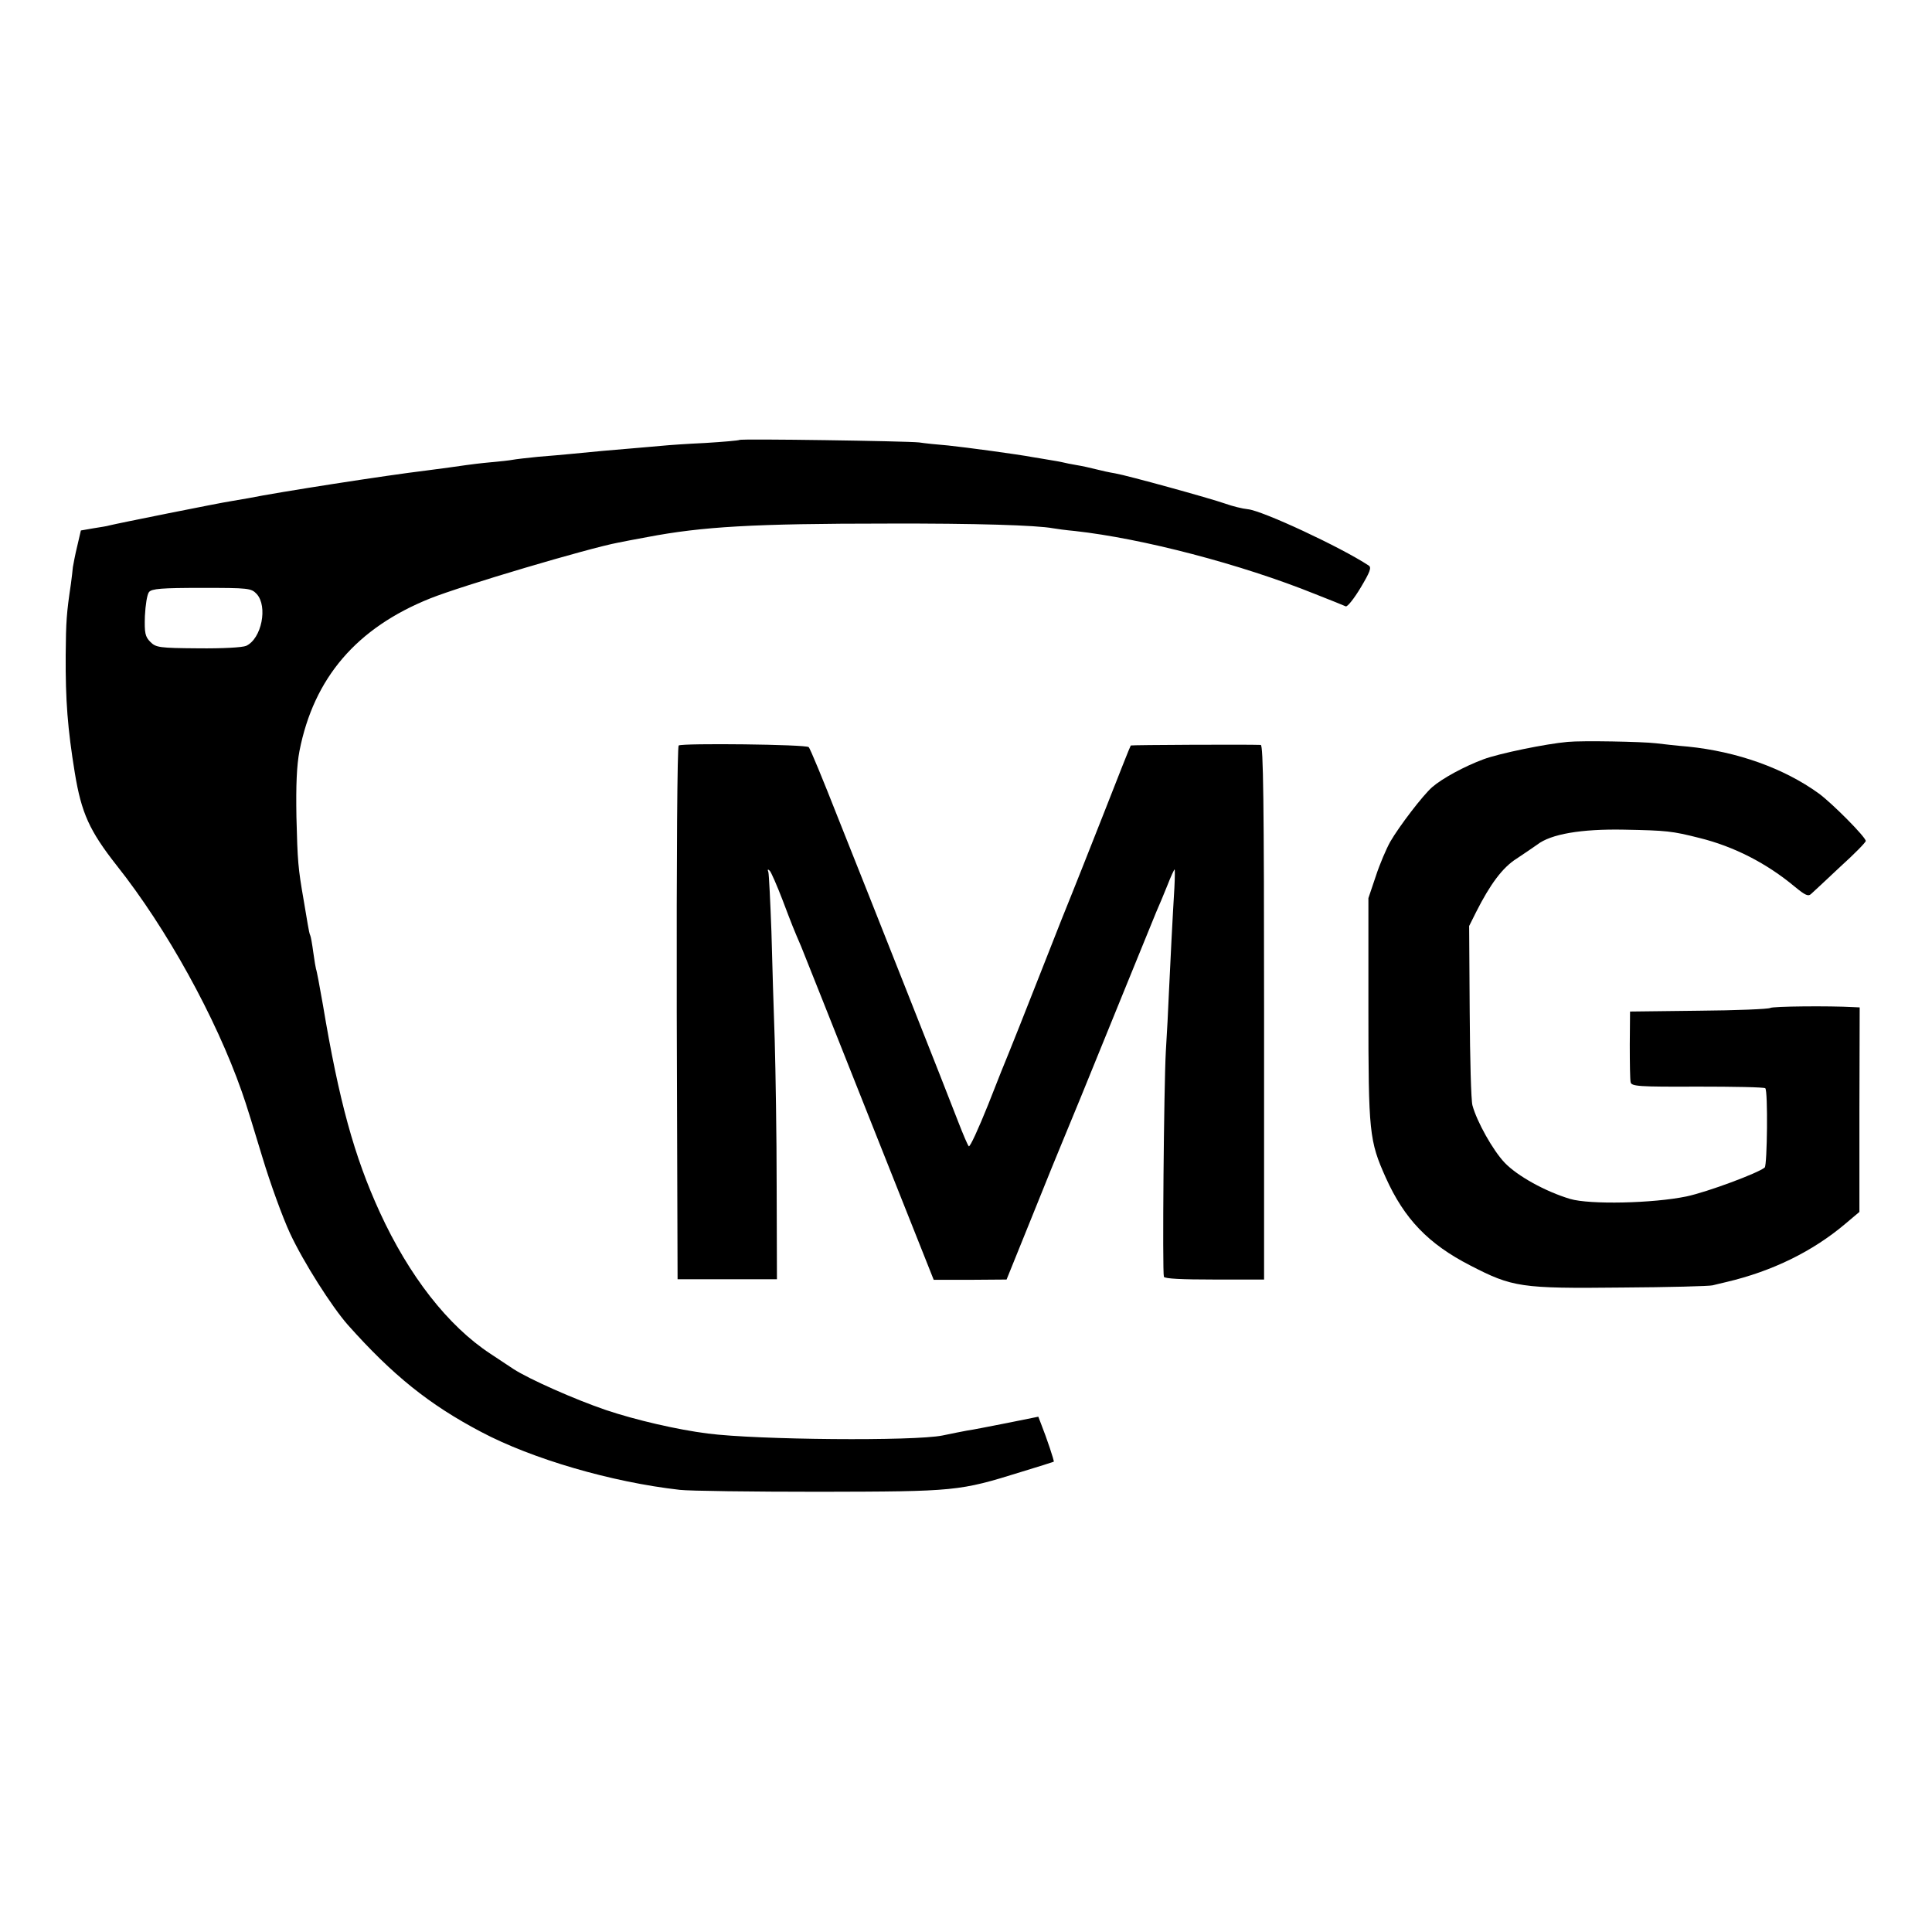
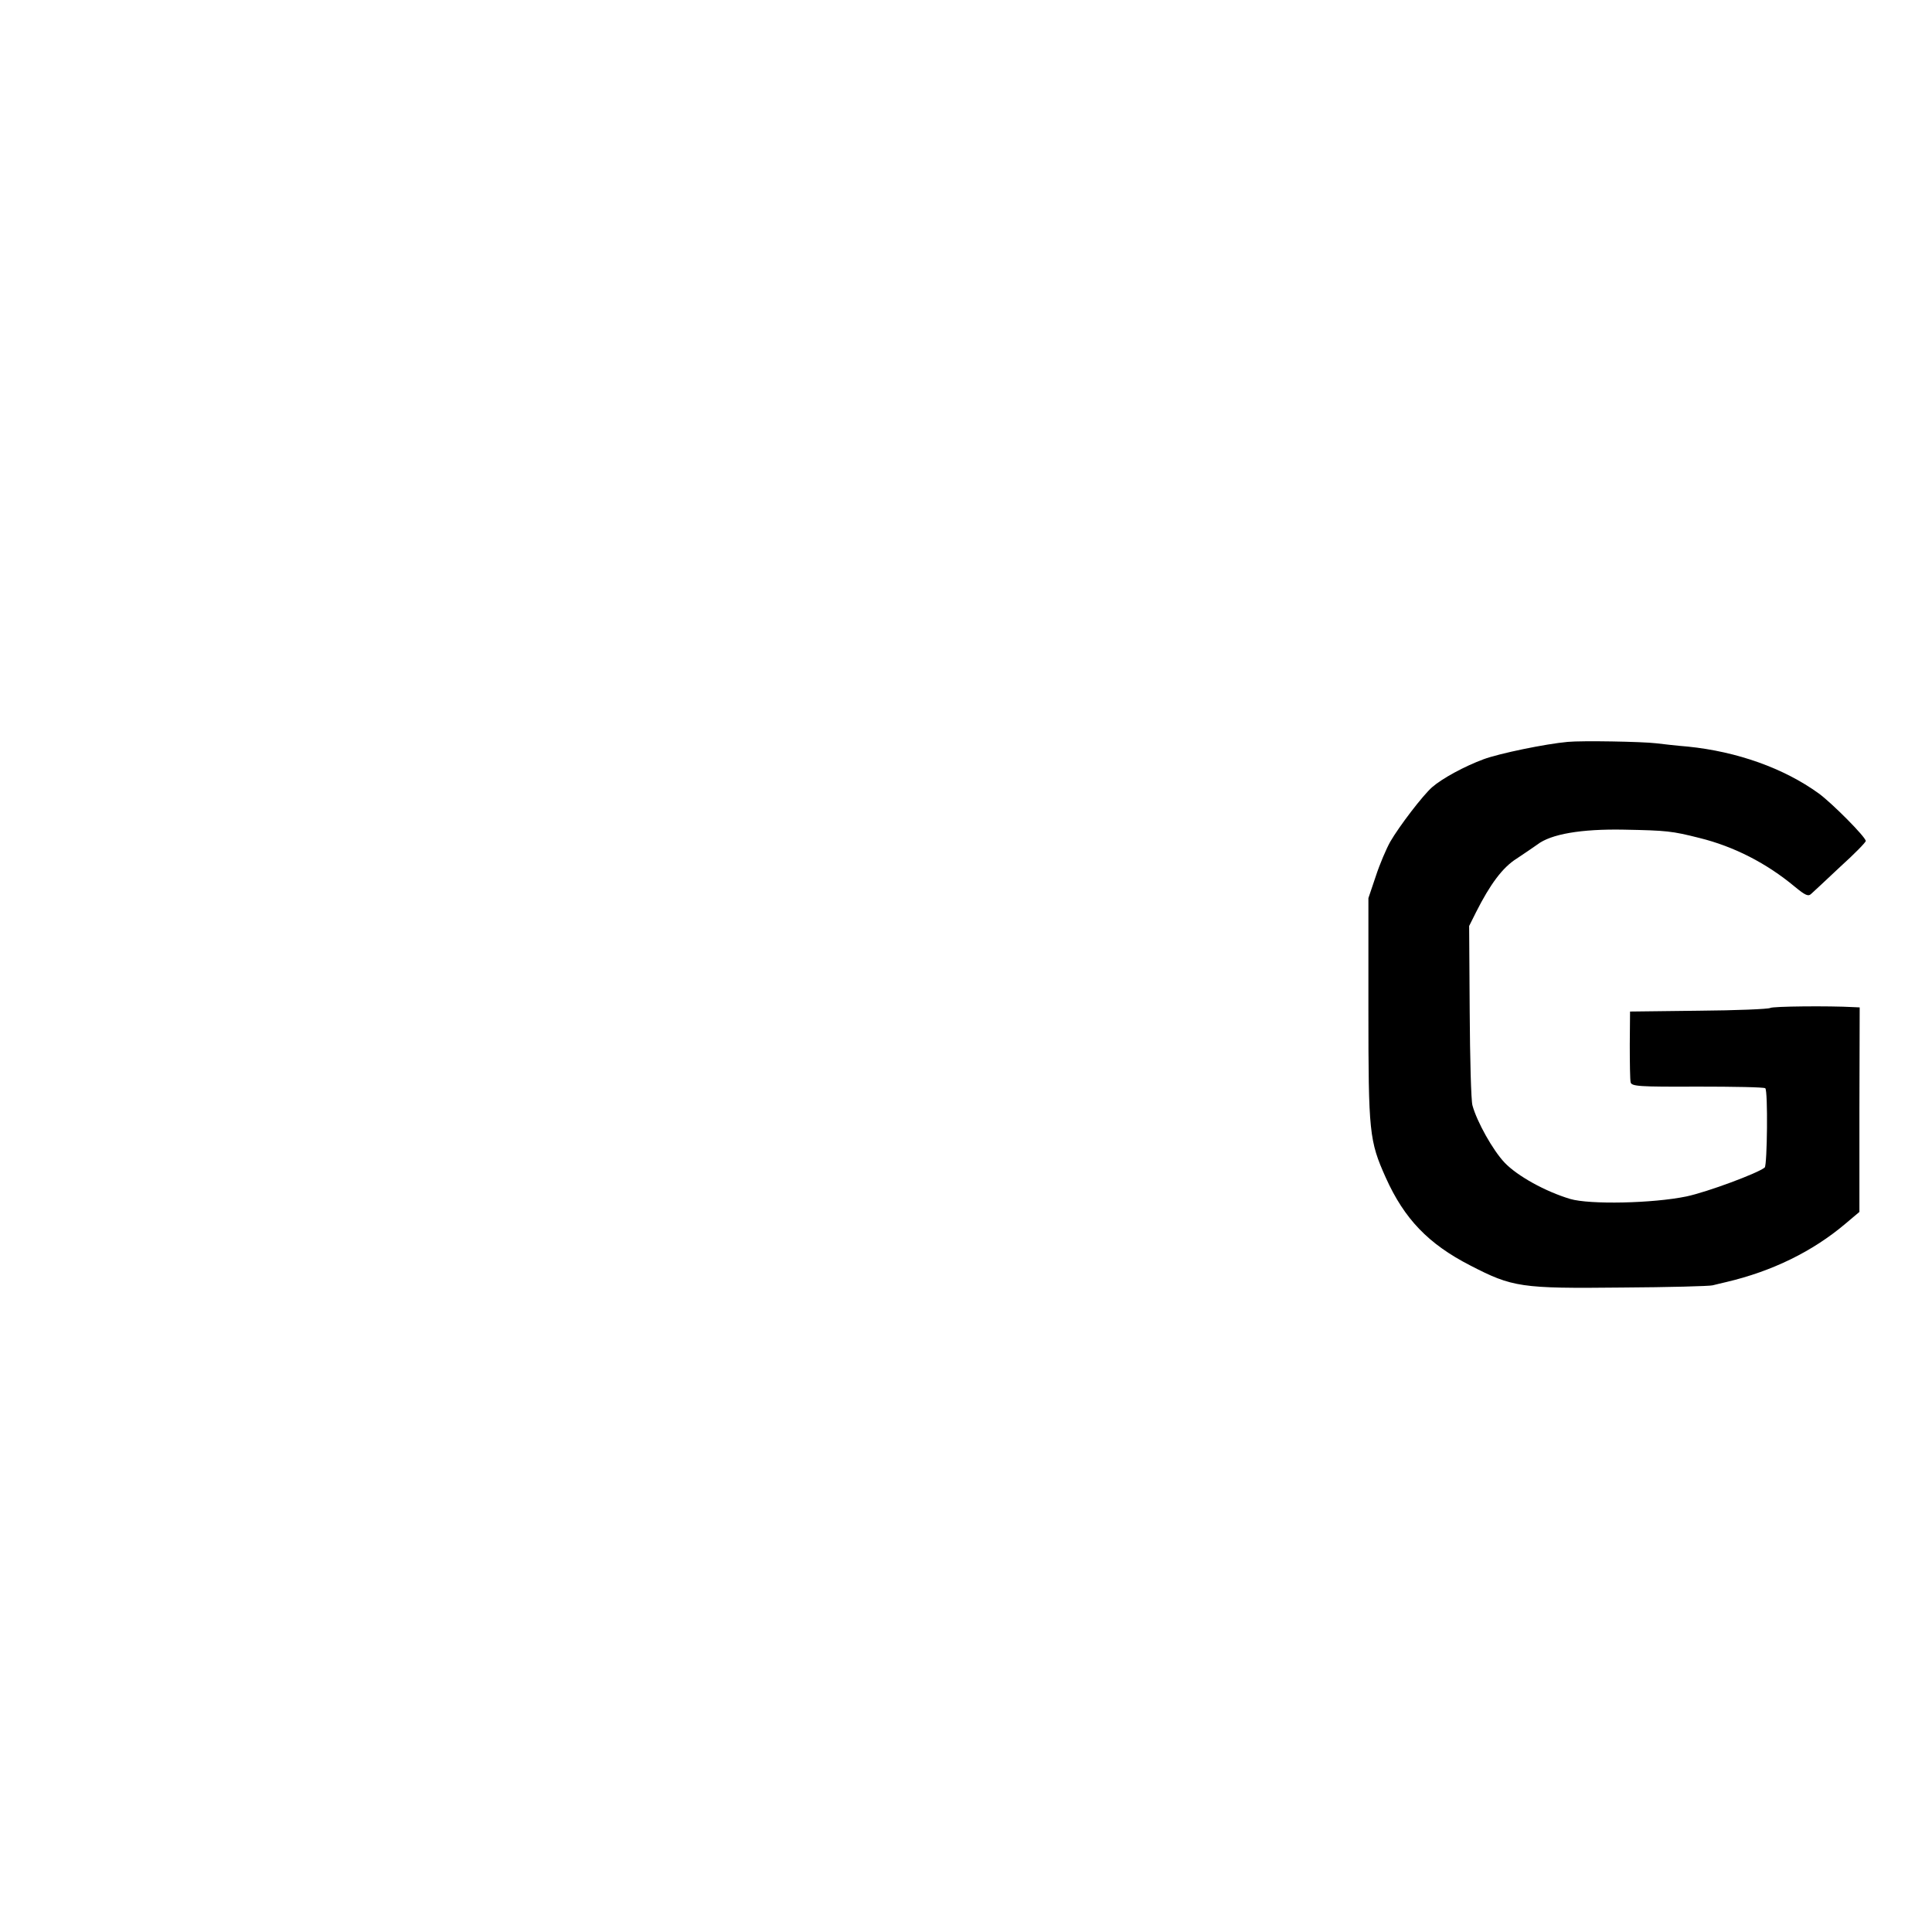
<svg xmlns="http://www.w3.org/2000/svg" version="1.0" width="700pt" height="700pt" viewBox="0 0 700 700" preserveAspectRatio="xMidYMid meet">
  <g transform="translate(0,700) scale(0.1,-0.1)" fill="#000000" stroke="none">
-     <path d="M2679 5406 c-2 -2 -58 -7 -124 -11 -66 -3 -136 -8 -155 -10 -19 -2 -71 -6 -115 -10 -74 -6 -118 -10 -220 -20 -22 -2 -74 -7 -115 -10 -41 -4 -83 -9 -93 -11 -10 -2 -46 -6 -80 -9 -34 -3 -73 -8 -87 -10 -28 -4 -91 -13 -147 -20 -142 -17 -534 -78 -643 -100 -13 -2 -42 -7 -64 -11 -35 -5 -414 -81 -441 -88 -5 -2 -31 -6 -56 -10 l-46 -8 -13 -56 c-8 -32 -14 -66 -16 -77 -1 -11 -4 -38 -7 -60 -16 -107 -18 -136 -19 -258 -1 -165 7 -267 33 -427 24 -146 53 -210 152 -336 181 -228 359 -551 453 -819 14 -38 47 -146 75 -239 28 -93 73 -217 100 -275 49 -105 151 -265 209 -331 163 -183 295 -289 483 -388 185 -98 472 -182 720 -210 34 -4 262 -7 507 -7 494 1 505 2 730 72 63 19 116 36 118 37 2 3 -25 84 -46 137 l-10 26 -114 -23 c-62 -12 -126 -25 -143 -27 -16 -3 -57 -11 -90 -18 -103 -21 -671 -16 -850 7 -111 14 -262 49 -369 85 -112 38 -279 112 -336 149 -14 9 -51 34 -83 55 -154 101 -295 282 -401 513 -93 203 -148 404 -206 751 -12 69 -23 127 -25 130 -1 3 -6 31 -10 61 -4 30 -9 58 -11 61 -2 3 -6 21 -9 40 -3 19 -10 59 -15 89 -20 115 -22 139 -26 300 -2 117 1 186 11 239 52 265 207 446 474 553 115 46 574 182 681 202 14 3 61 12 105 20 199 38 385 49 870 49 319 1 541 -6 600 -17 11 -2 47 -7 80 -10 244 -27 601 -120 869 -228 56 -22 106 -42 112 -45 6 -2 30 28 54 68 34 57 40 73 29 80 -100 66 -385 199 -438 204 -20 2 -56 11 -81 20 -57 20 -354 102 -400 110 -19 3 -51 10 -70 15 -19 5 -51 12 -70 15 -19 3 -42 8 -50 10 -8 2 -31 6 -50 9 -19 3 -46 8 -60 10 -53 10 -238 35 -305 42 -38 3 -86 8 -105 11 -46 5 -646 14 -651 9z m-1749 -558 c41 -45 18 -162 -38 -188 -14 -6 -86 -10 -174 -9 -141 1 -153 3 -173 23 -19 19 -22 32 -20 94 2 40 8 79 15 87 10 12 45 15 191 15 170 0 179 -1 199 -22z" />
    <path d="M5680 4312 c-79 -7 -249 -42 -305 -63 -70 -26 -149 -69 -186 -101 -34 -30 -119 -141 -152 -198 -14 -25 -38 -81 -52 -124 l-27 -80 0 -405 c0 -445 3 -474 63 -608 67 -149 154 -240 306 -318 153 -79 183 -84 548 -80 171 1 319 5 330 8 11 3 34 8 50 12 166 39 313 111 431 211 l51 43 0 371 1 370 -22 1 c-90 5 -293 3 -302 -3 -6 -4 -123 -9 -259 -10 l-249 -3 -1 -120 c0 -66 1 -127 3 -136 3 -15 29 -17 243 -16 131 0 242 -2 245 -6 10 -9 7 -278 -2 -287 -23 -20 -208 -89 -284 -105 -121 -25 -350 -30 -421 -9 -90 27 -191 83 -237 131 -43 45 -101 149 -117 208 -5 17 -9 170 -10 340 l-2 310 25 50 c51 101 96 162 147 194 27 18 61 41 75 51 49 38 159 57 314 54 155 -3 174 -5 273 -30 126 -31 244 -92 345 -176 40 -33 50 -37 61 -26 8 7 55 51 105 98 51 46 92 88 92 93 0 14 -121 136 -170 172 -127 92 -297 152 -475 170 -38 3 -90 9 -115 12 -51 6 -267 10 -320 5z" />
-     <path d="M2459 4299 c-5 -3 -8 -399 -7 -970 l3 -964 180 0 180 0 -1 335 c0 184 -4 423 -7 530 -4 107 -9 285 -12 395 -4 110 -9 207 -11 215 -4 10 -2 12 5 5 5 -5 26 -53 46 -105 36 -95 40 -105 68 -170 8 -19 119 -299 247 -621 l233 -586 132 0 132 1 93 230 c51 127 99 245 106 261 24 57 81 196 239 585 48 118 95 233 104 255 10 22 28 66 41 98 12 31 24 57 26 57 1 0 1 -30 -1 -67 -6 -98 -15 -273 -20 -383 -2 -52 -7 -147 -11 -210 -7 -125 -13 -798 -7 -816 3 -7 64 -10 183 -10 l180 0 0 968 c0 767 -3 968 -12 969 -45 2 -470 0 -471 -2 -2 -2 -47 -116 -101 -254 -54 -137 -104 -263 -111 -280 -7 -16 -59 -147 -115 -290 -56 -143 -108 -273 -115 -290 -7 -16 -41 -101 -75 -188 -35 -87 -66 -155 -70 -150 -4 4 -21 44 -38 88 -17 44 -100 256 -185 470 -85 215 -198 500 -252 635 -53 135 -100 249 -105 253 -9 10 -456 15 -471 6z" />
  </g>
</svg>